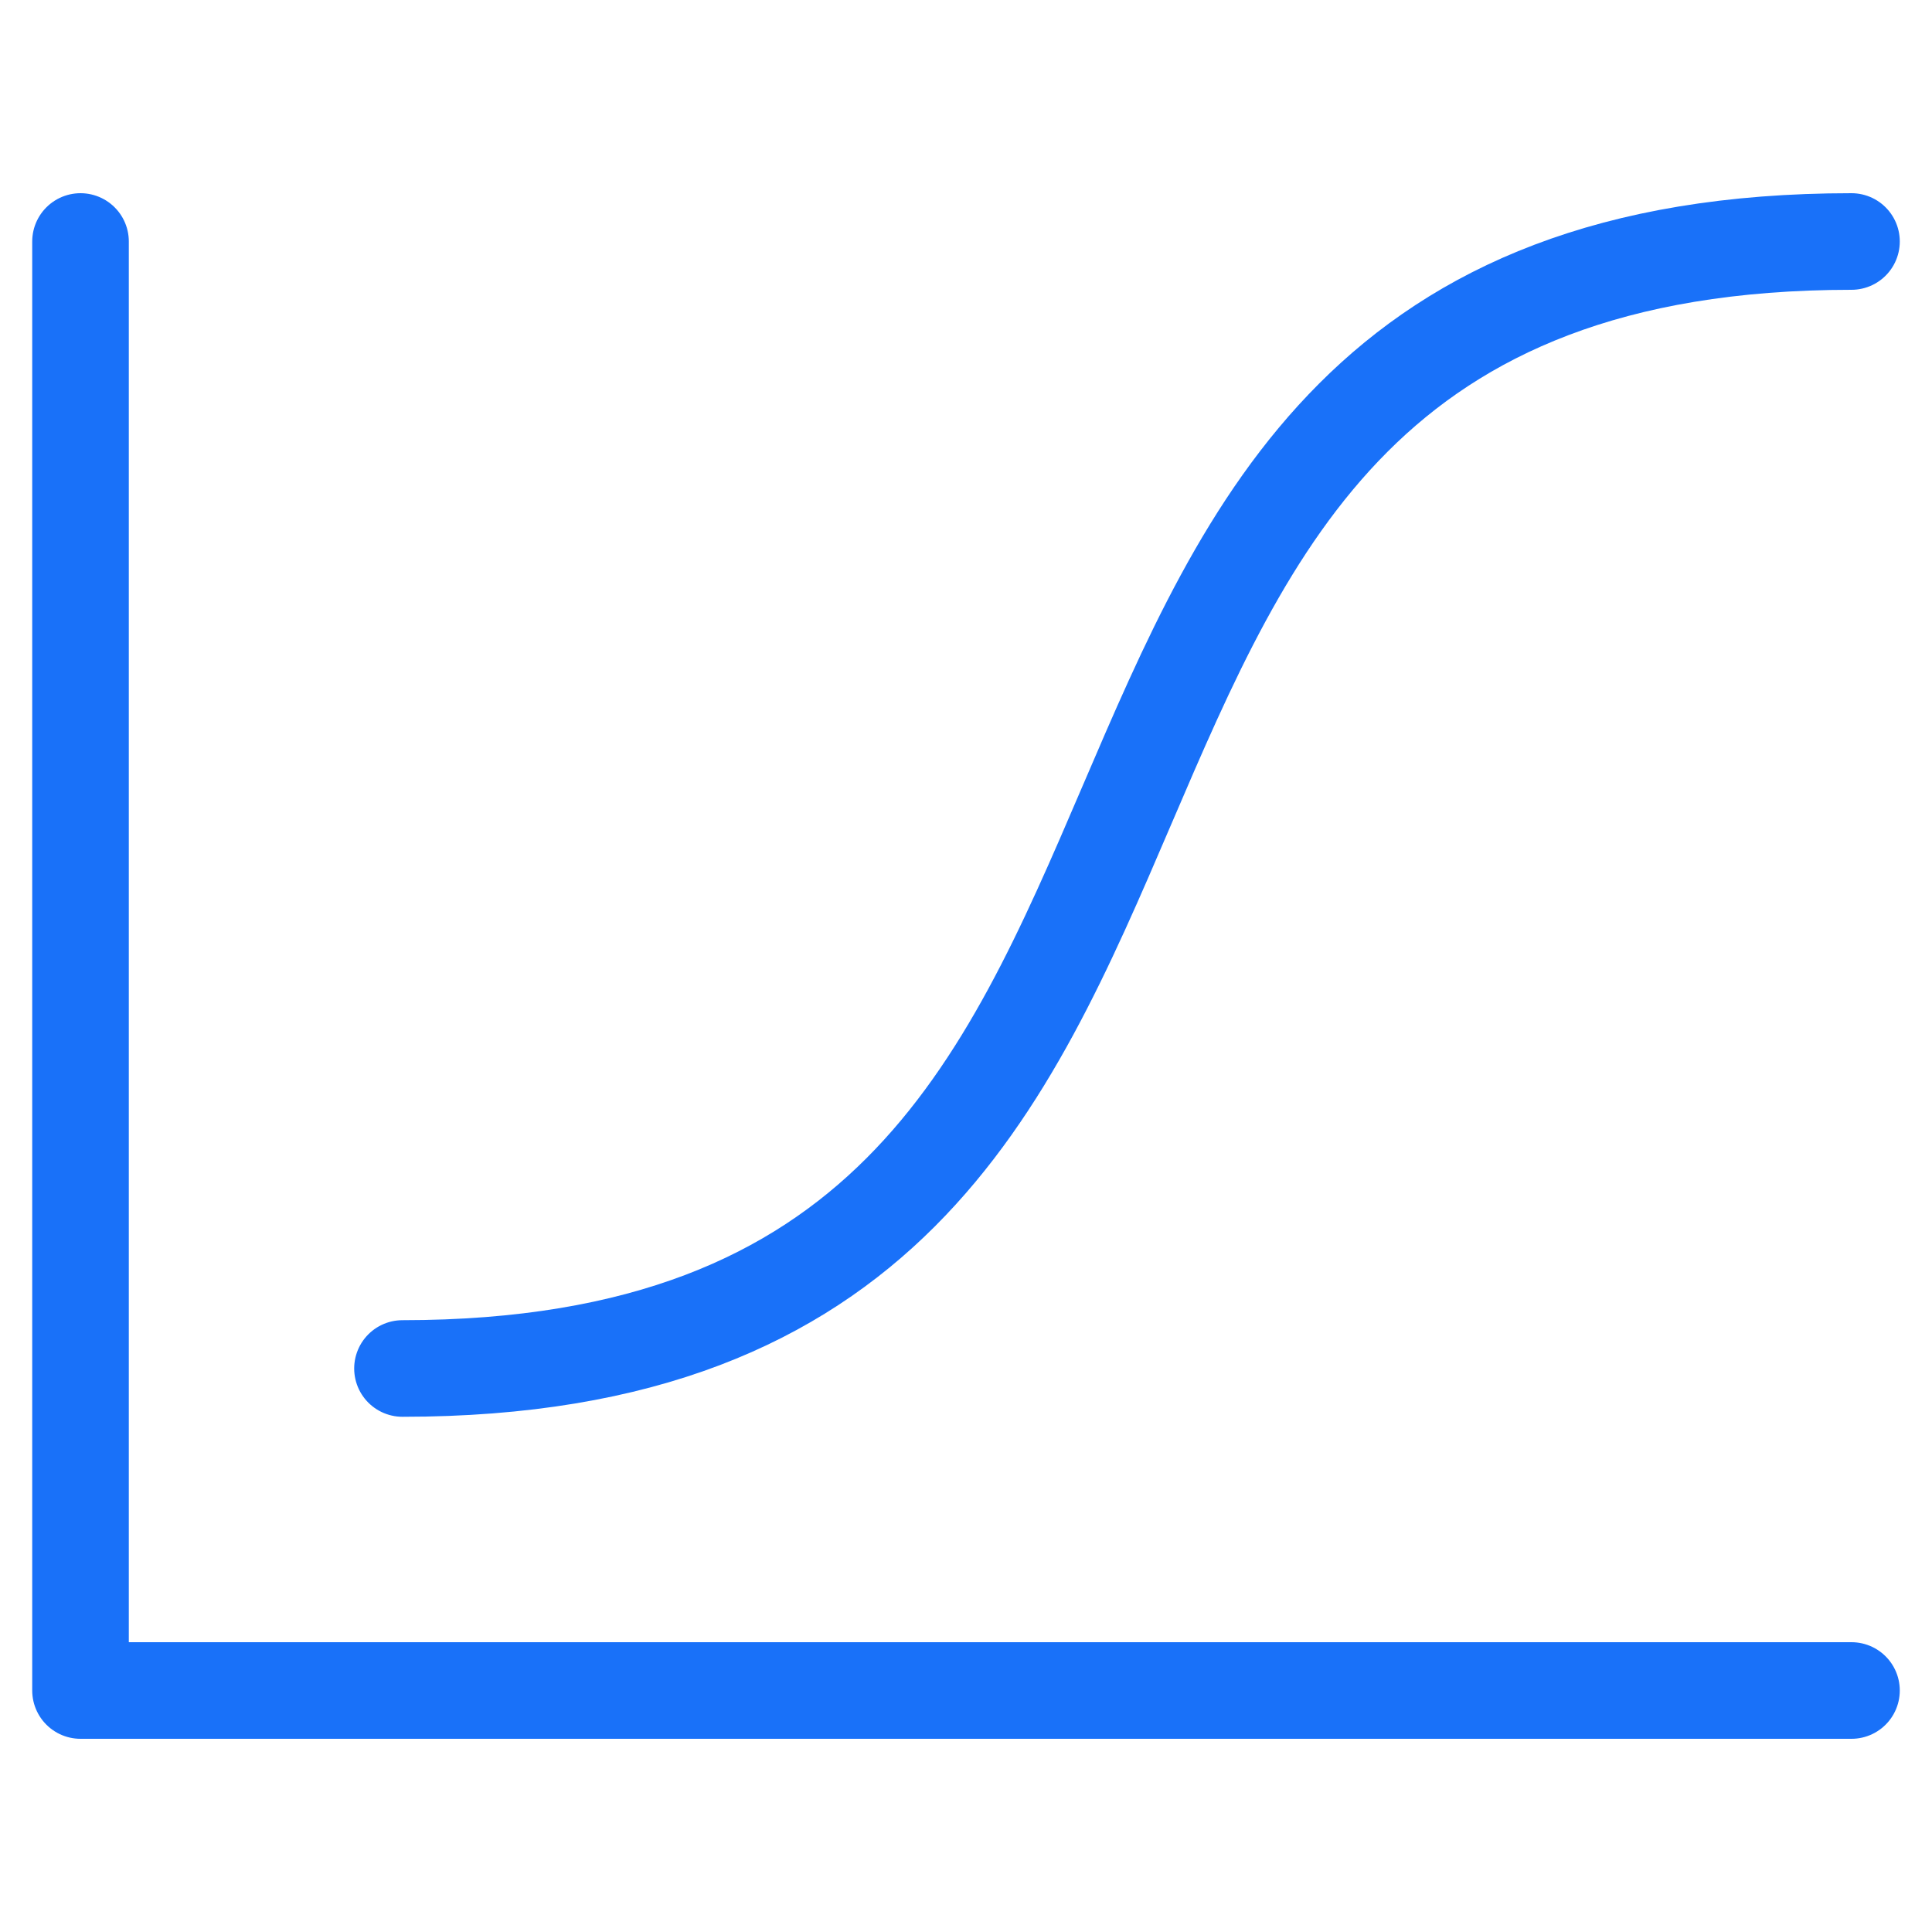
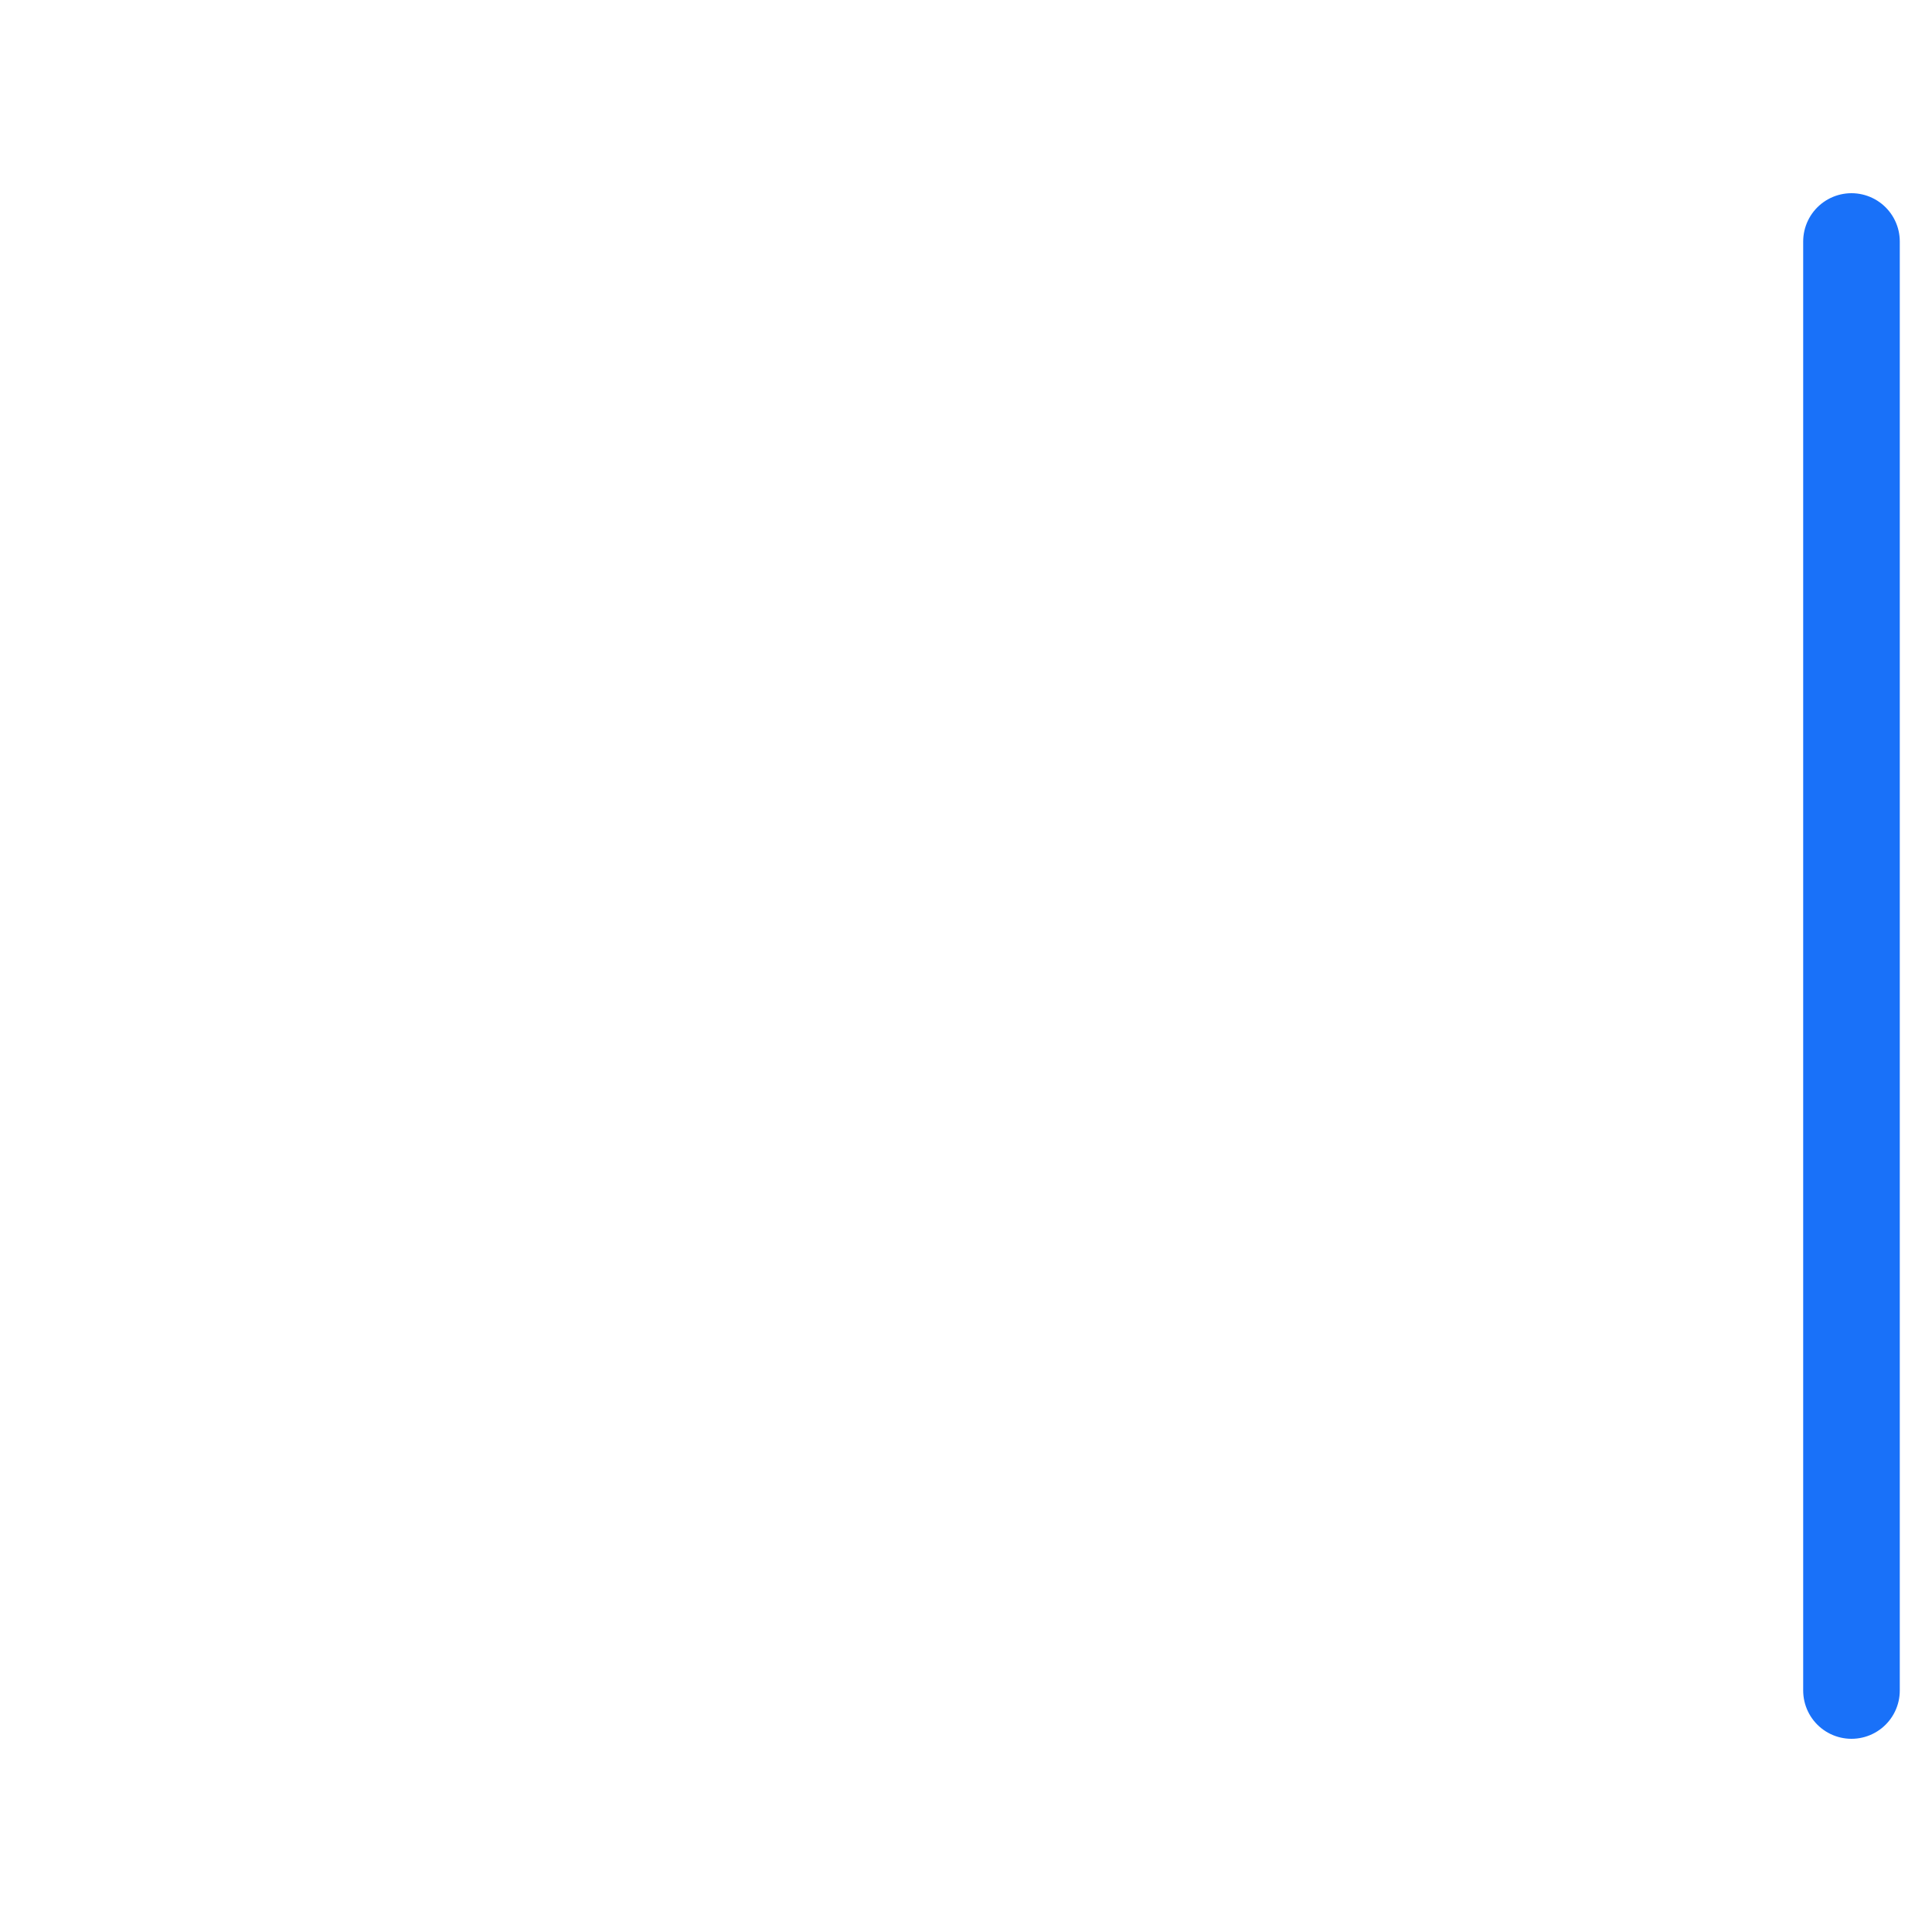
<svg xmlns="http://www.w3.org/2000/svg" width="40" height="40" viewBox="0 0 40 40" fill="none">
-   <path d="M8.333 28.333C28.333 28.333 18.333 5 38.333 5" stroke="#1971F9" stroke-width="2" stroke-linecap="round" stroke-linejoin="round" />
-   <path d="M38.333 35H1.667V5" stroke="#1971F9" stroke-width="2" stroke-linecap="round" stroke-linejoin="round" />
+   <path d="M38.333 35V5" stroke="#1971F9" stroke-width="2" stroke-linecap="round" stroke-linejoin="round" />
</svg>